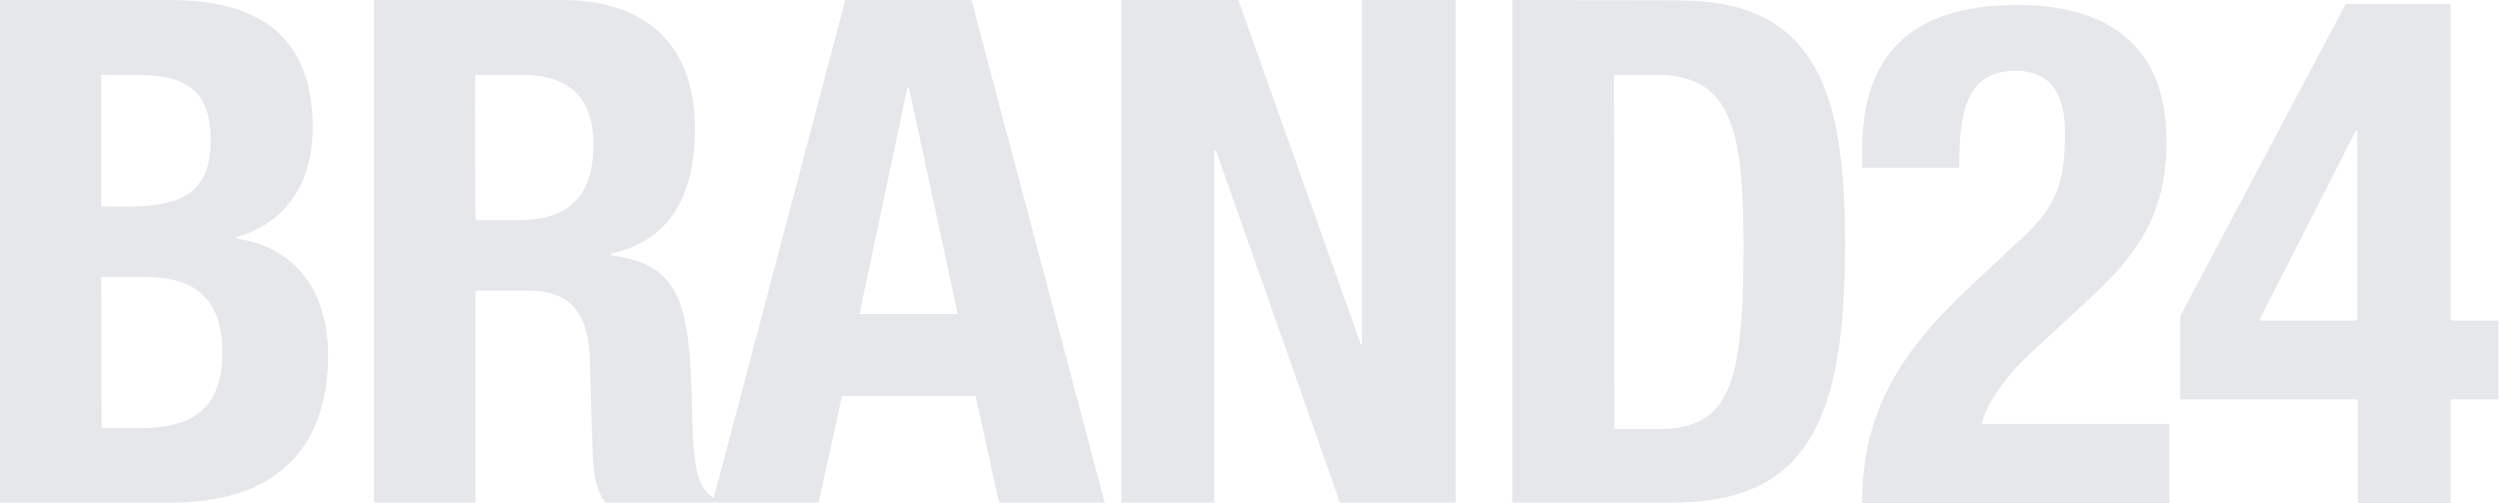
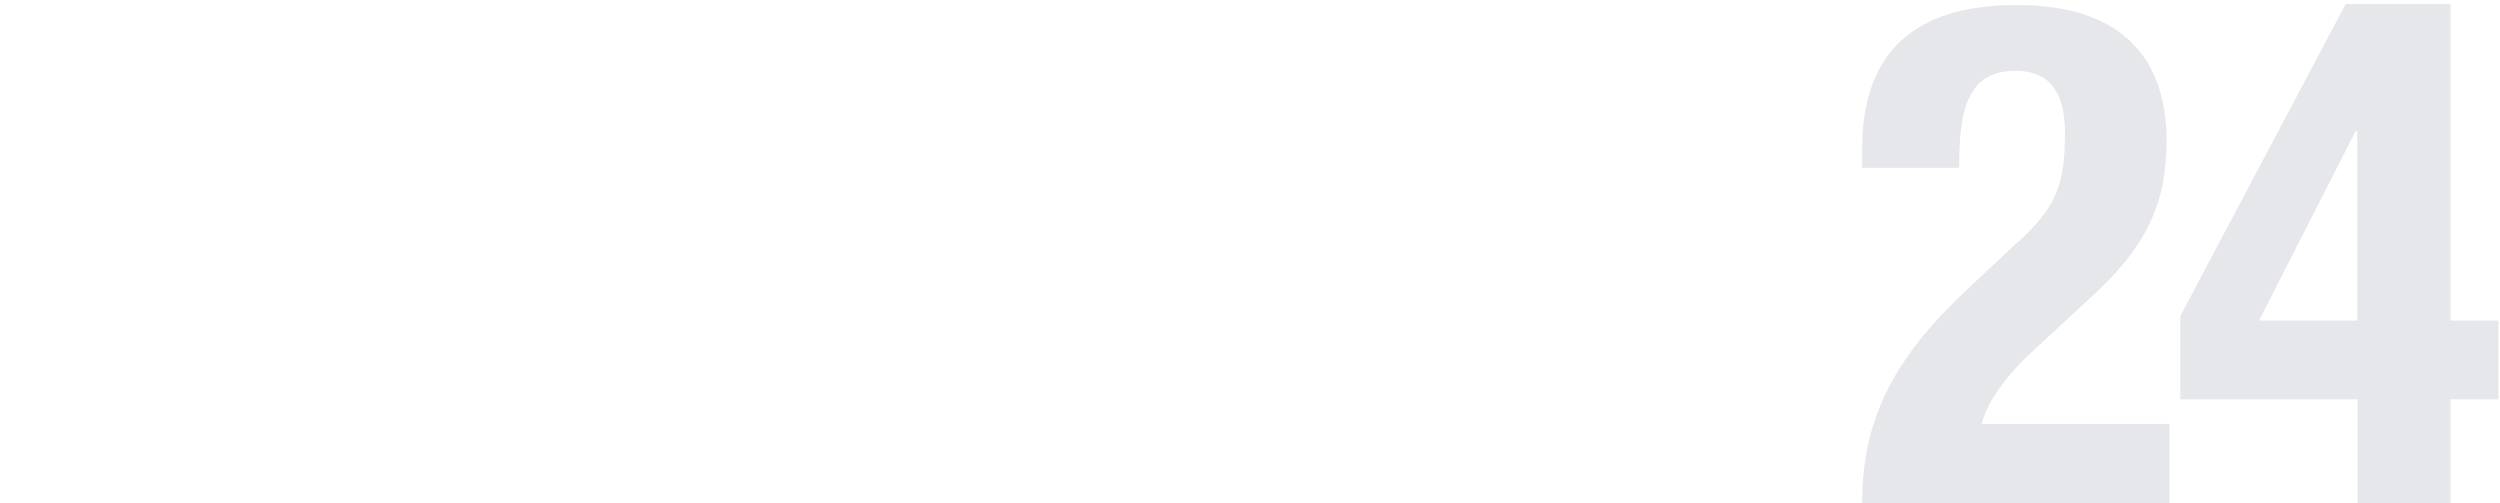
<svg xmlns="http://www.w3.org/2000/svg" width="497" height="100" viewBox="0 0 497 100" fill="none">
-   <path d="M20.116 55.05H28.808C37.583 55.05 44.205 58.361 44.205 70.033C44.205 81.705 37.665 85.099 27.98 85.099H20.199L20.116 55.05ZM20.116 14.901H27.401C37.417 14.901 41.887 18.377 41.887 27.897C41.887 37.417 37.086 41.059 25.828 41.059H20.116V14.901ZM0 0V99.917H34.023C57.533 99.917 65.232 86.341 65.232 70.695C65.232 57.285 58.195 49.007 47.02 47.434V47.102C57.119 44.288 62.169 36.093 62.169 25.331C62.169 6.209 50.248 0 33.775 0H0ZM180.38 17.467H180.711L190.397 62.417H170.86L180.38 17.467ZM94.453 14.901H103.973C113.327 14.901 117.963 19.536 117.963 28.808C117.963 39.569 112.5 43.791 102.897 43.791H94.536C94.453 43.791 94.453 14.901 94.453 14.901ZM168.046 0L141.887 99.006C138.327 96.854 137.748 91.639 137.582 81.208C137.168 60.016 135.182 52.566 121.44 50.745V50.414C132.781 48.013 138.162 39.238 138.162 25.745C138.162 8.526 128.145 0 111.589 0H74.338V99.917H94.536V57.781H105.298C113.493 57.781 116.804 62.583 117.218 70.364L117.798 89.487C117.963 93.377 118.212 97.185 120.364 99.917H142.218H162.748L167.384 78.725H193.956L198.592 99.917H219.618L193.129 0H168.046ZM270.777 0V68.46H270.529L246.191 0H222.93V99.917H241.39V29.884H241.721L266.39 99.917H289.403V0H270.777ZM320.86 14.901H329.386C344.618 14.901 346.605 26.573 346.605 49.255C346.605 76.407 343.79 85.265 329.883 85.265H320.943L320.86 14.901ZM300.661 0V99.917H332.449C359.188 99.917 366.803 83.775 366.803 48.593C366.803 19.04 361.588 0.083 333.774 0.083L300.661 0Z" fill="#E5E7EB" />
  <path d="M468.623 26.076H468.292L449.087 63.742H468.623V26.076ZM487.166 79.388V100H468.706V79.388H433.441V62.831L466.305 0.828H487.166V63.742H496.686V79.388H487.166ZM431.289 100H370.196C370.196 82.368 377.315 70.199 392.05 56.623L400.163 49.007C409.103 41.225 410.511 36.424 410.511 26.325C410.511 18.13 407.282 14.073 400.66 14.073C390.643 14.073 389.484 22.848 389.484 33.361H370.196V29.636C370.196 11.176 379.716 0.994 400.991 0.994C421.024 0.994 430.709 10.845 430.709 27.98C430.709 40.812 426.488 49.338 415.312 59.437L404.137 69.785C398.176 75.249 394.865 80.547 393.954 84.272H431.289V100Z" fill="#E5E7EB" />
</svg>